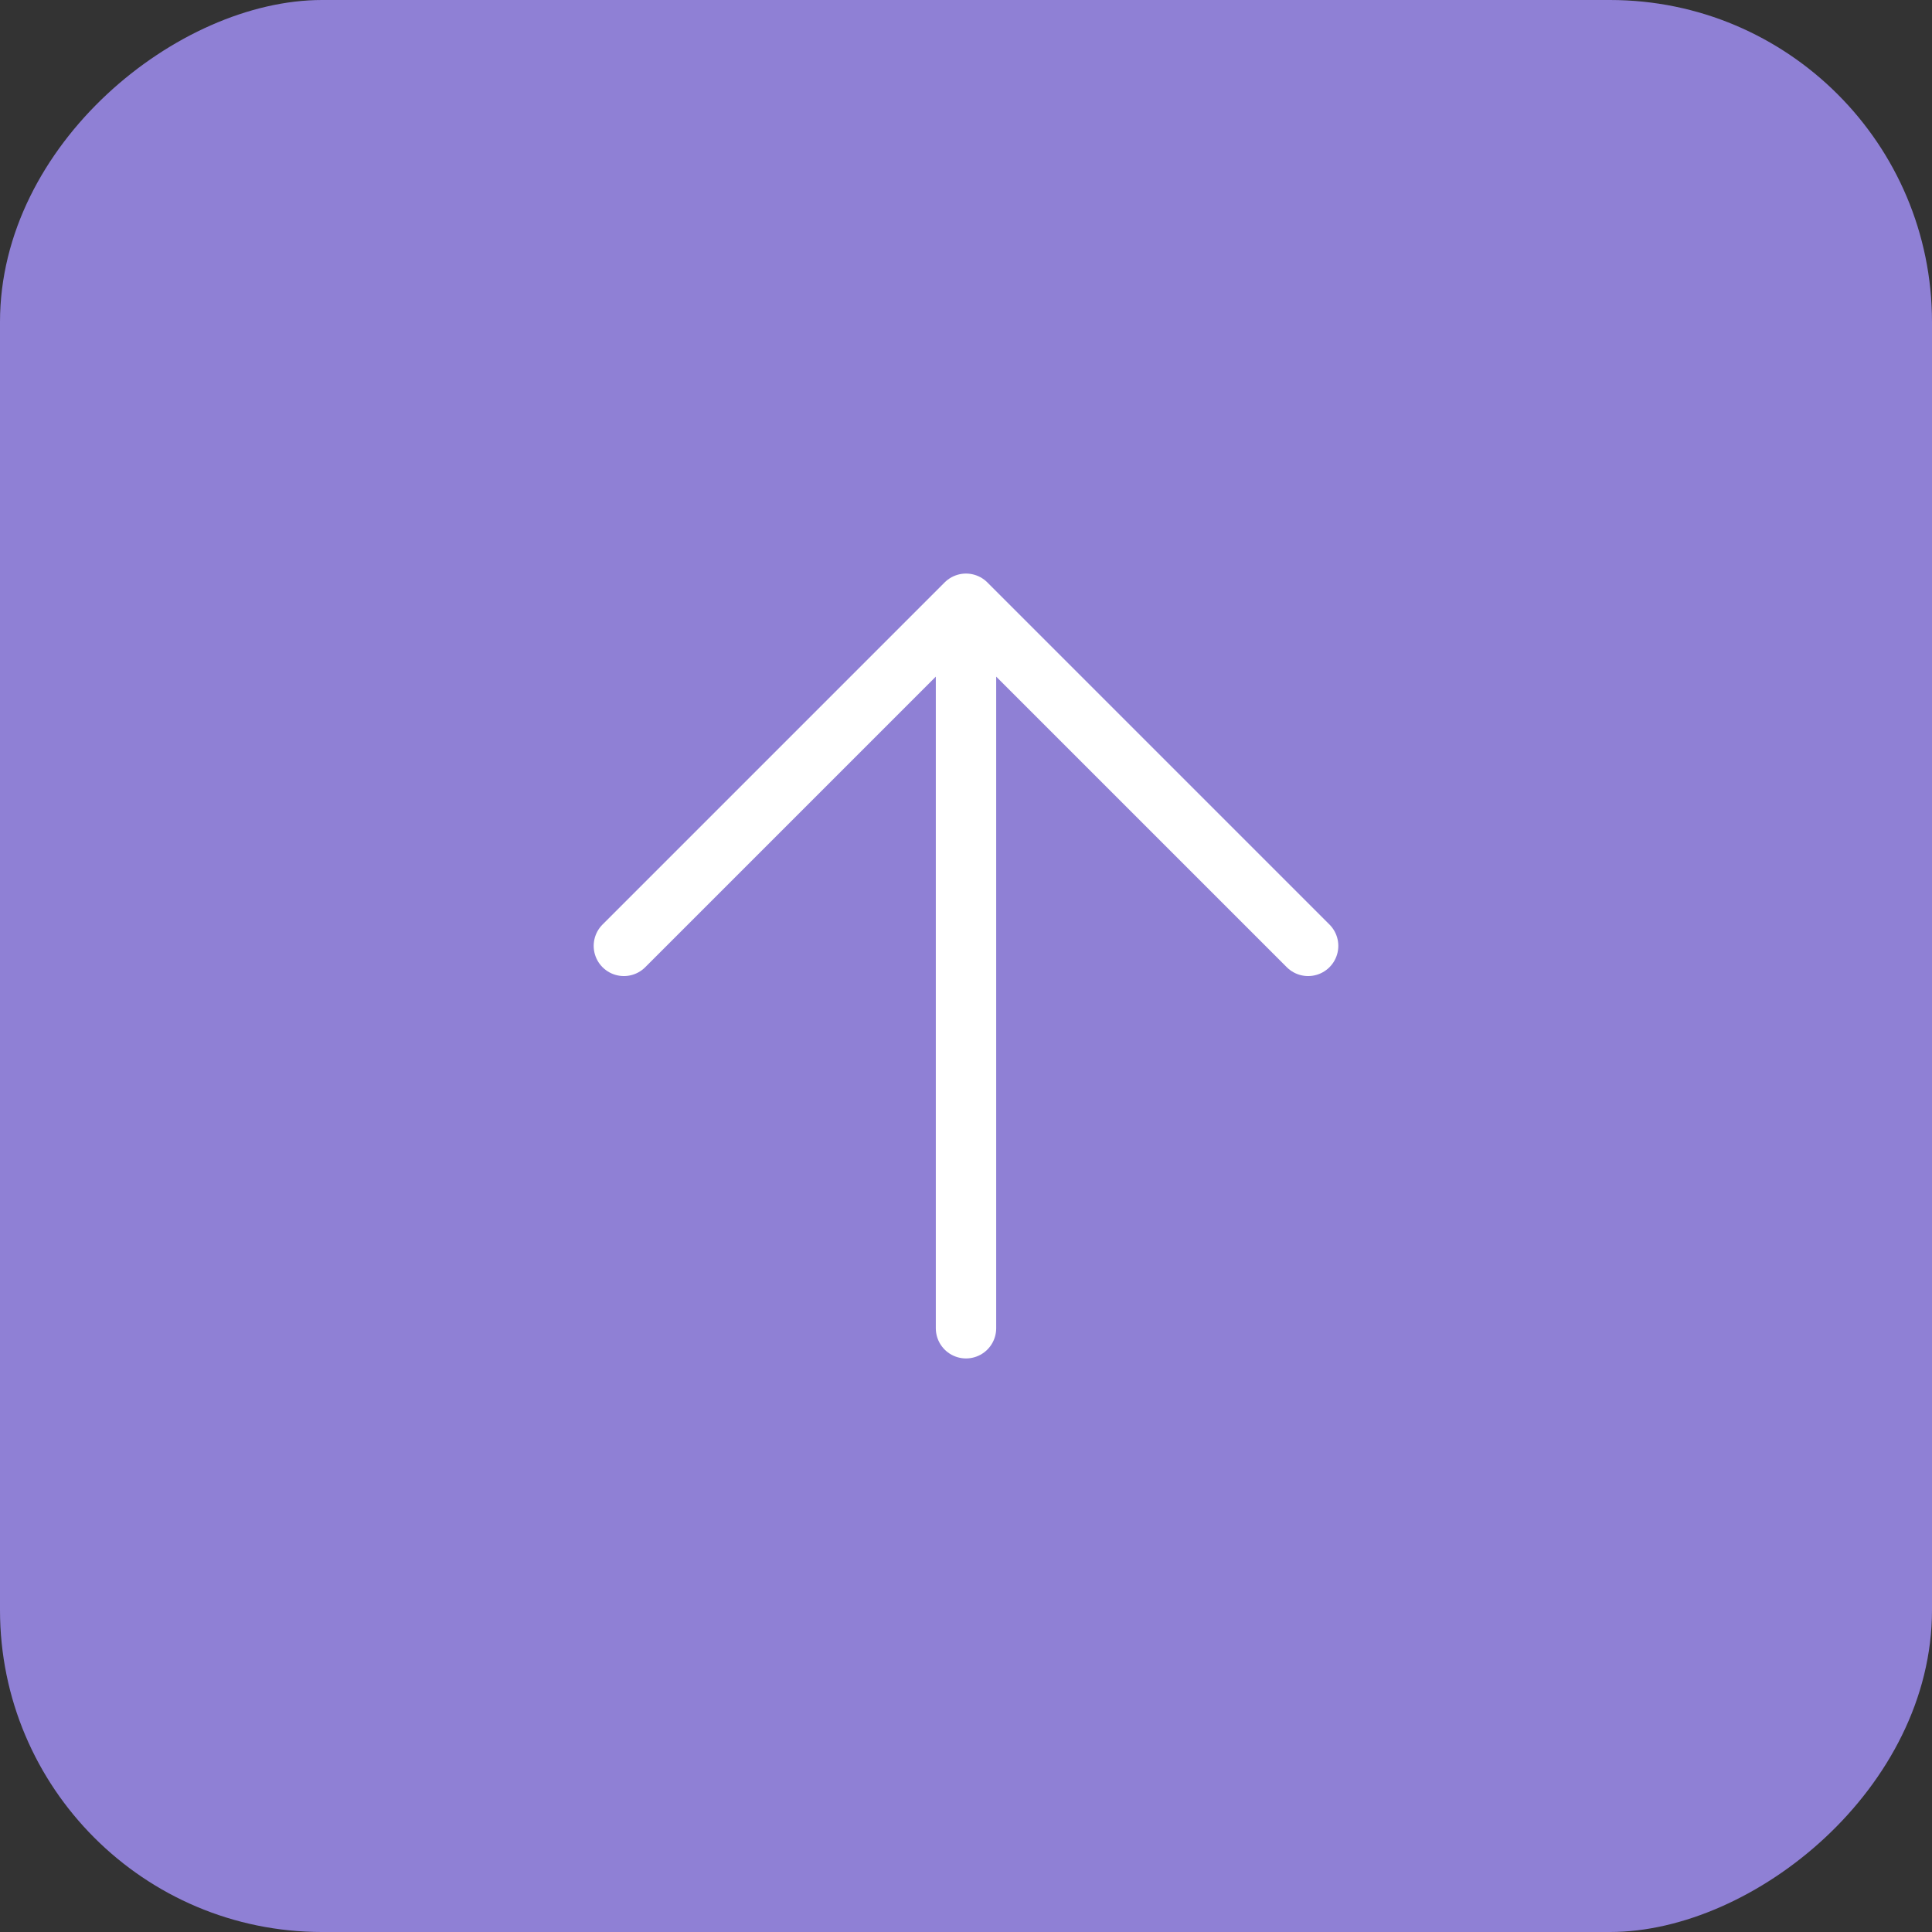
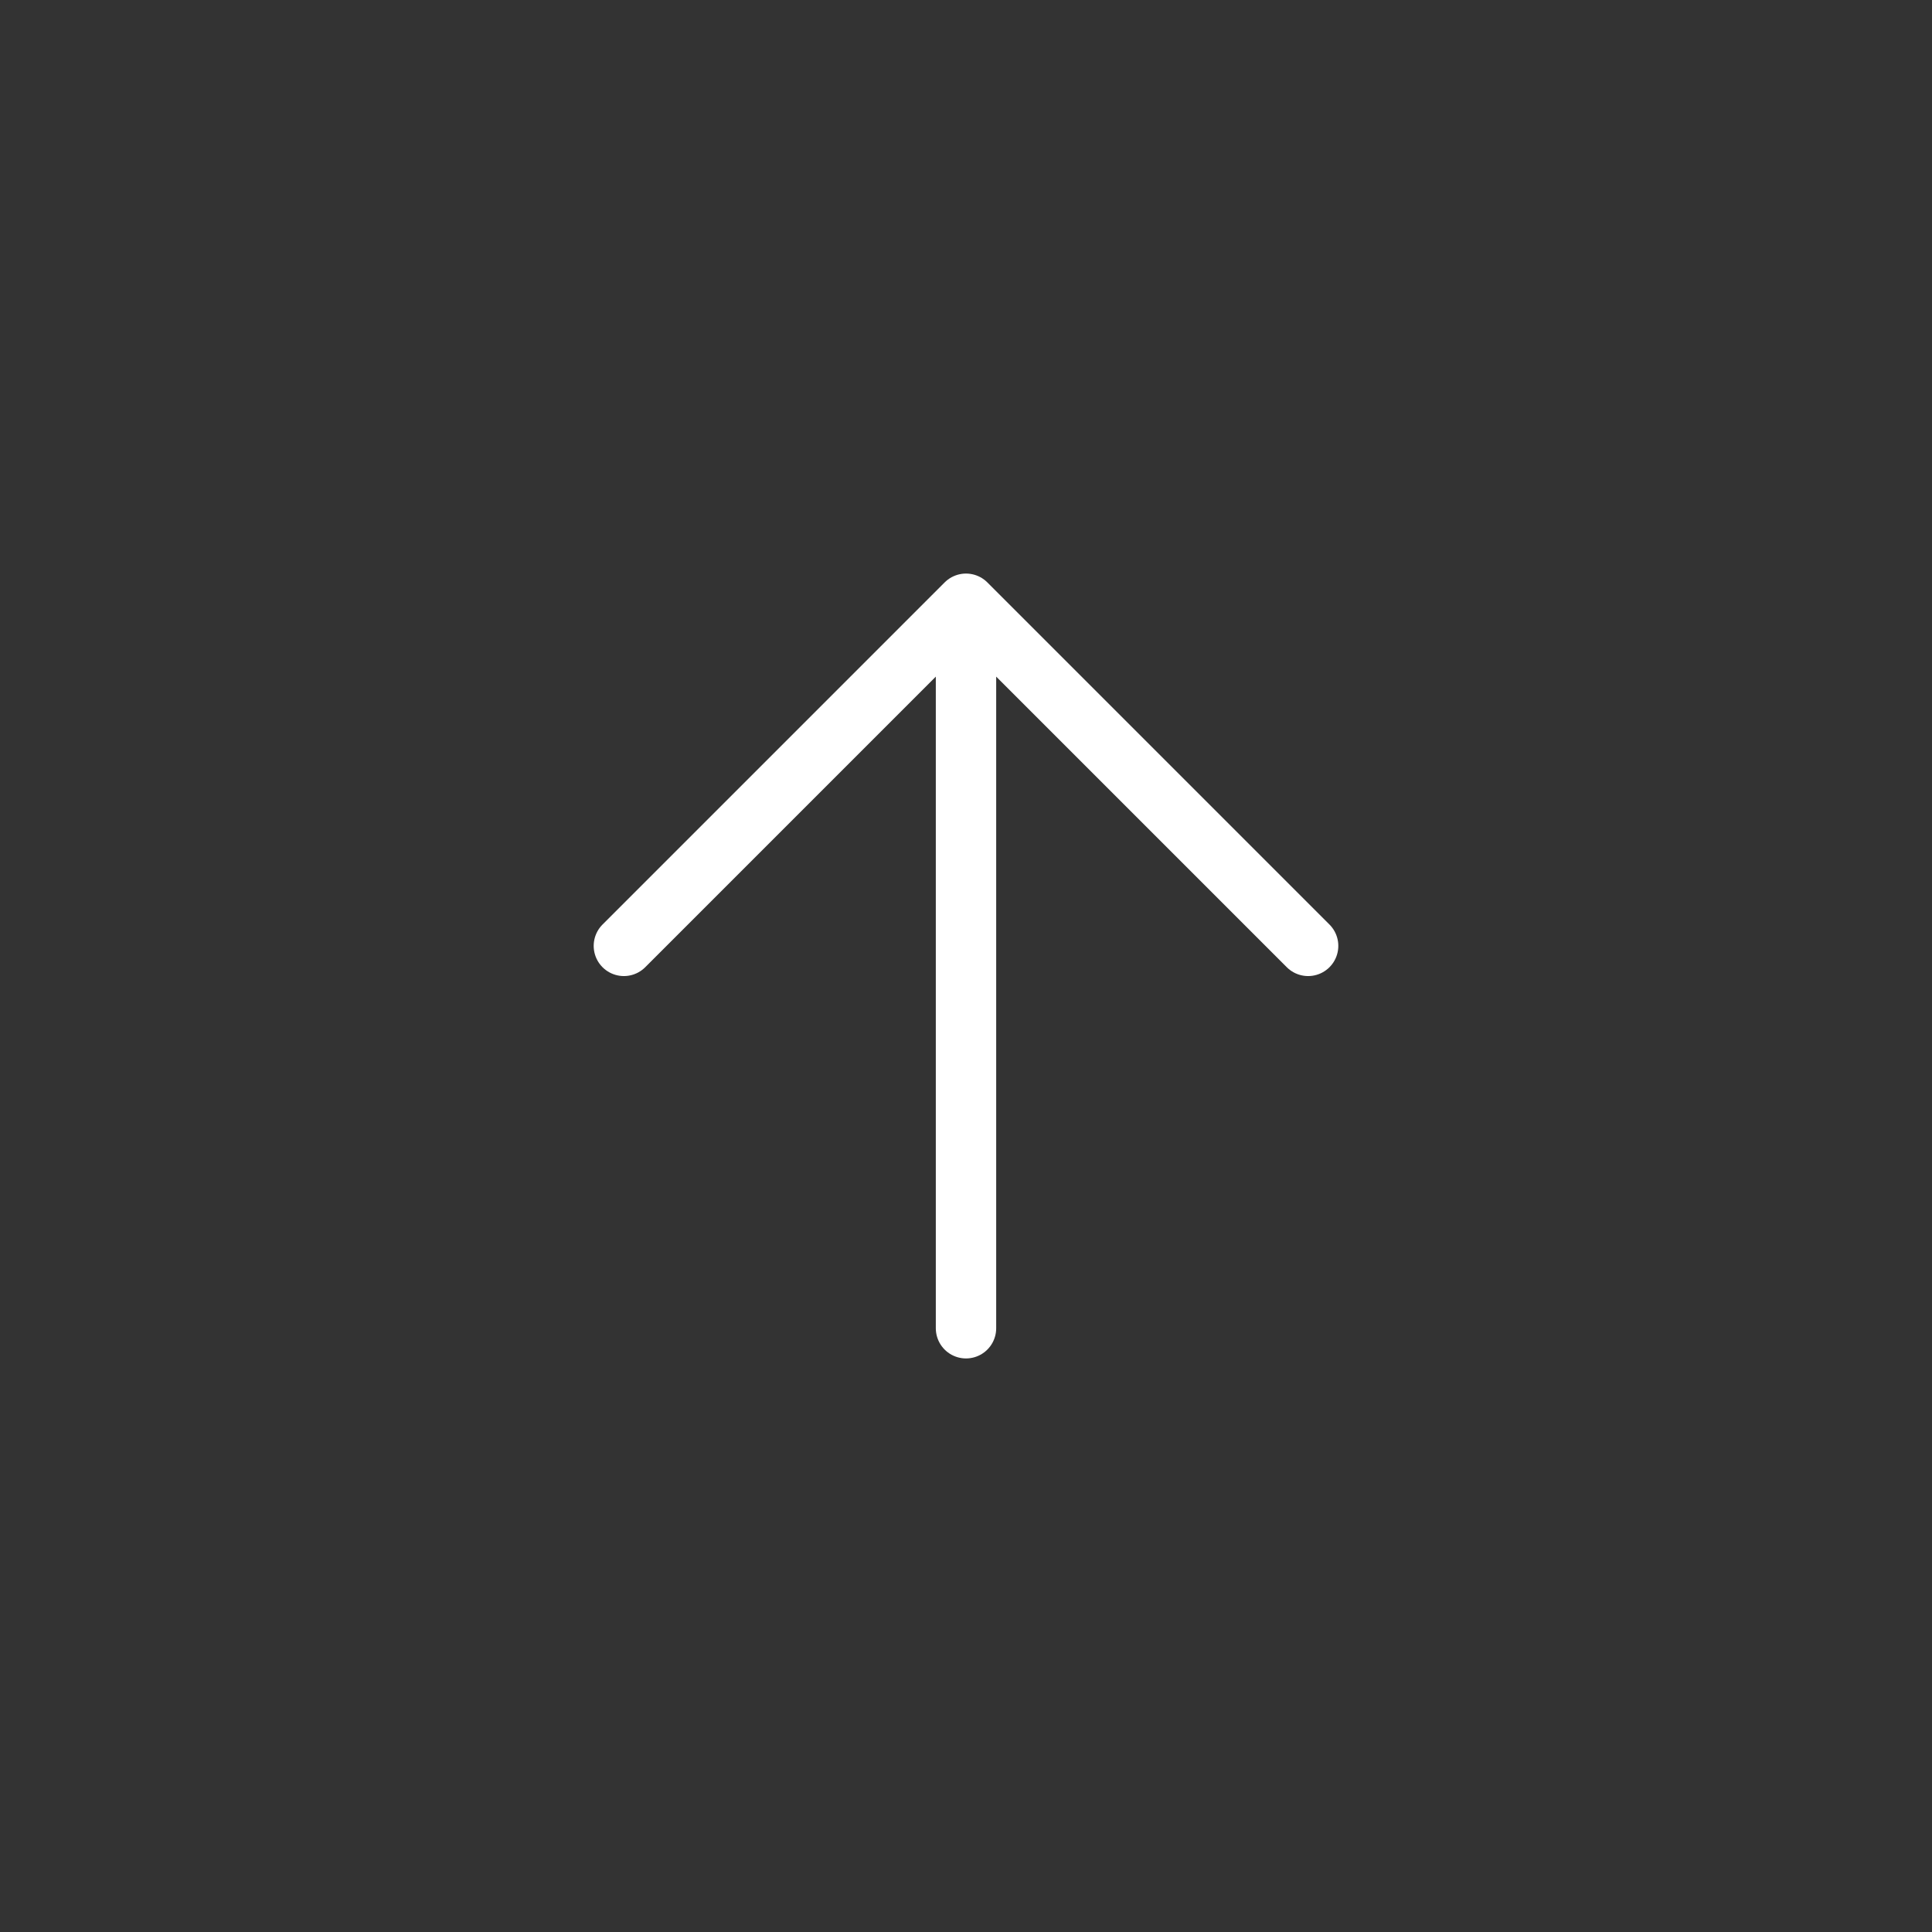
<svg xmlns="http://www.w3.org/2000/svg" width="48" height="48" viewBox="0 0 48 48" fill="none">
  <rect x="0" y="0" width="48" height="48" fill="#333333" stroke="none" />
-   <rect x="48" width="48" height="48" rx="8" transform="rotate(90 48 0)" fill="#8F80D5" />
  <path d="M24 33L24 15M24 15L15.5 23.5M24 15L32.5 23.5" stroke="white" stroke-width="1.5" stroke-linecap="round" stroke-linejoin="round" />
</svg>